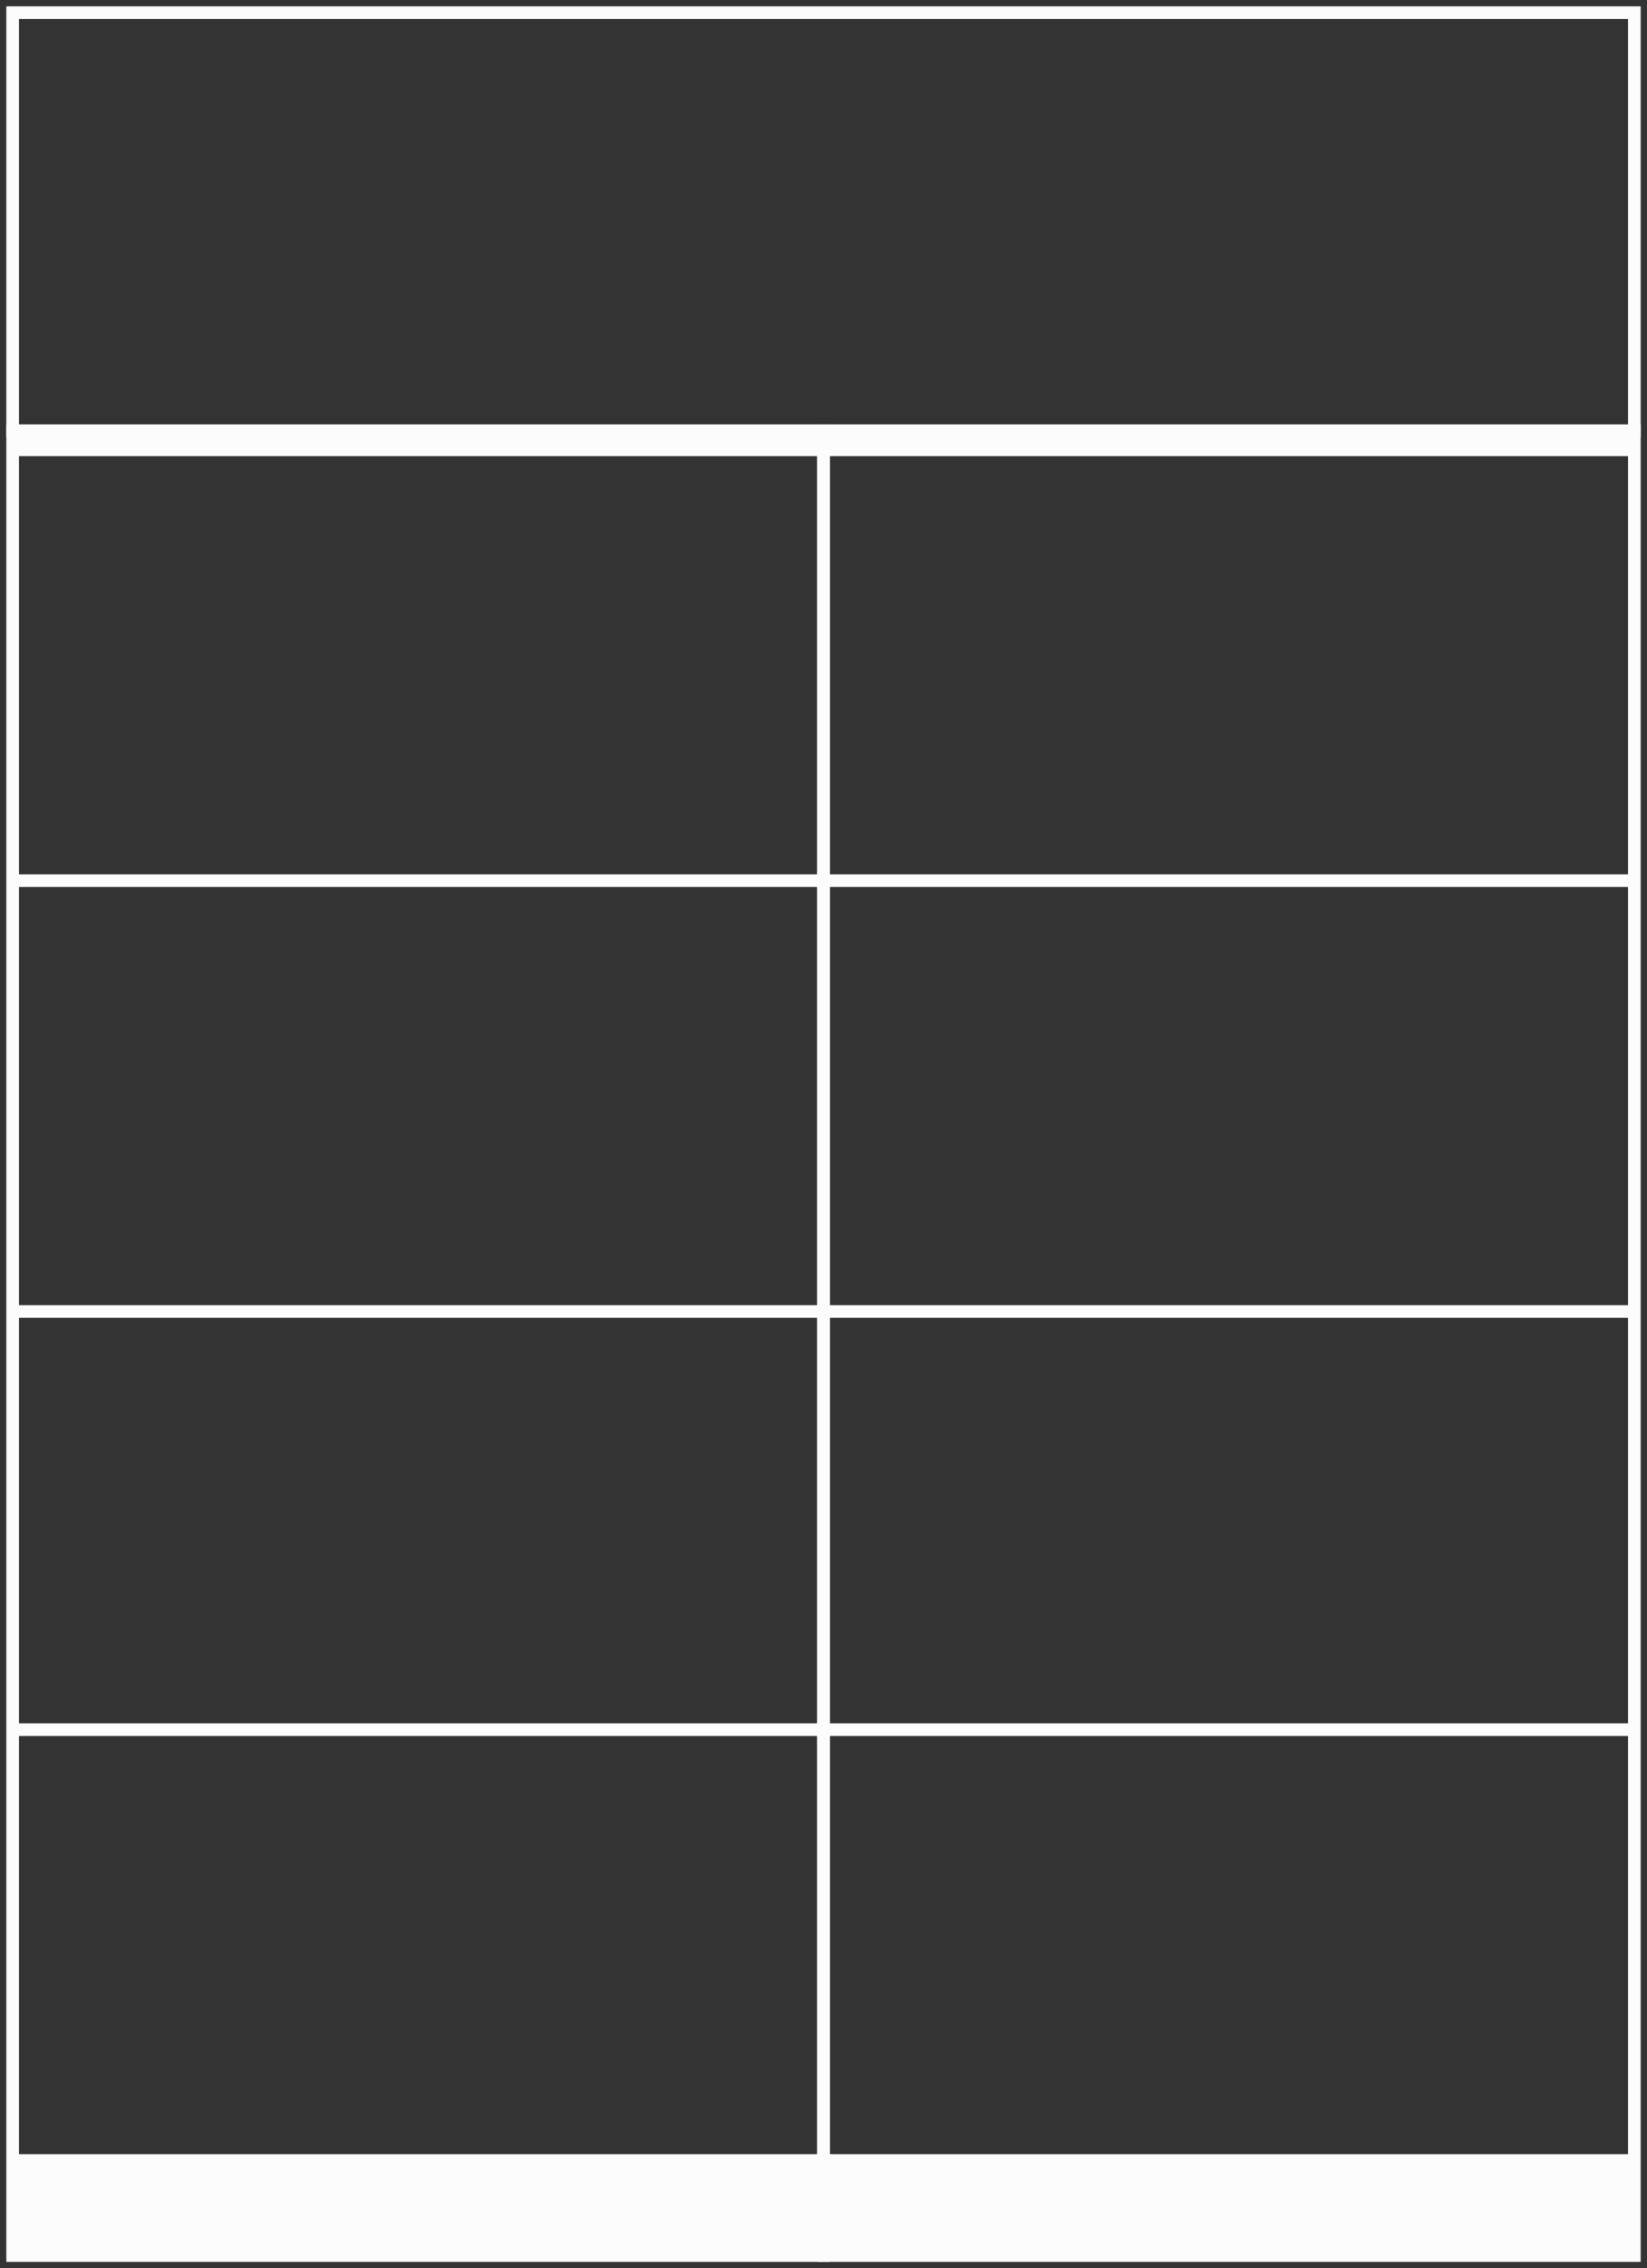
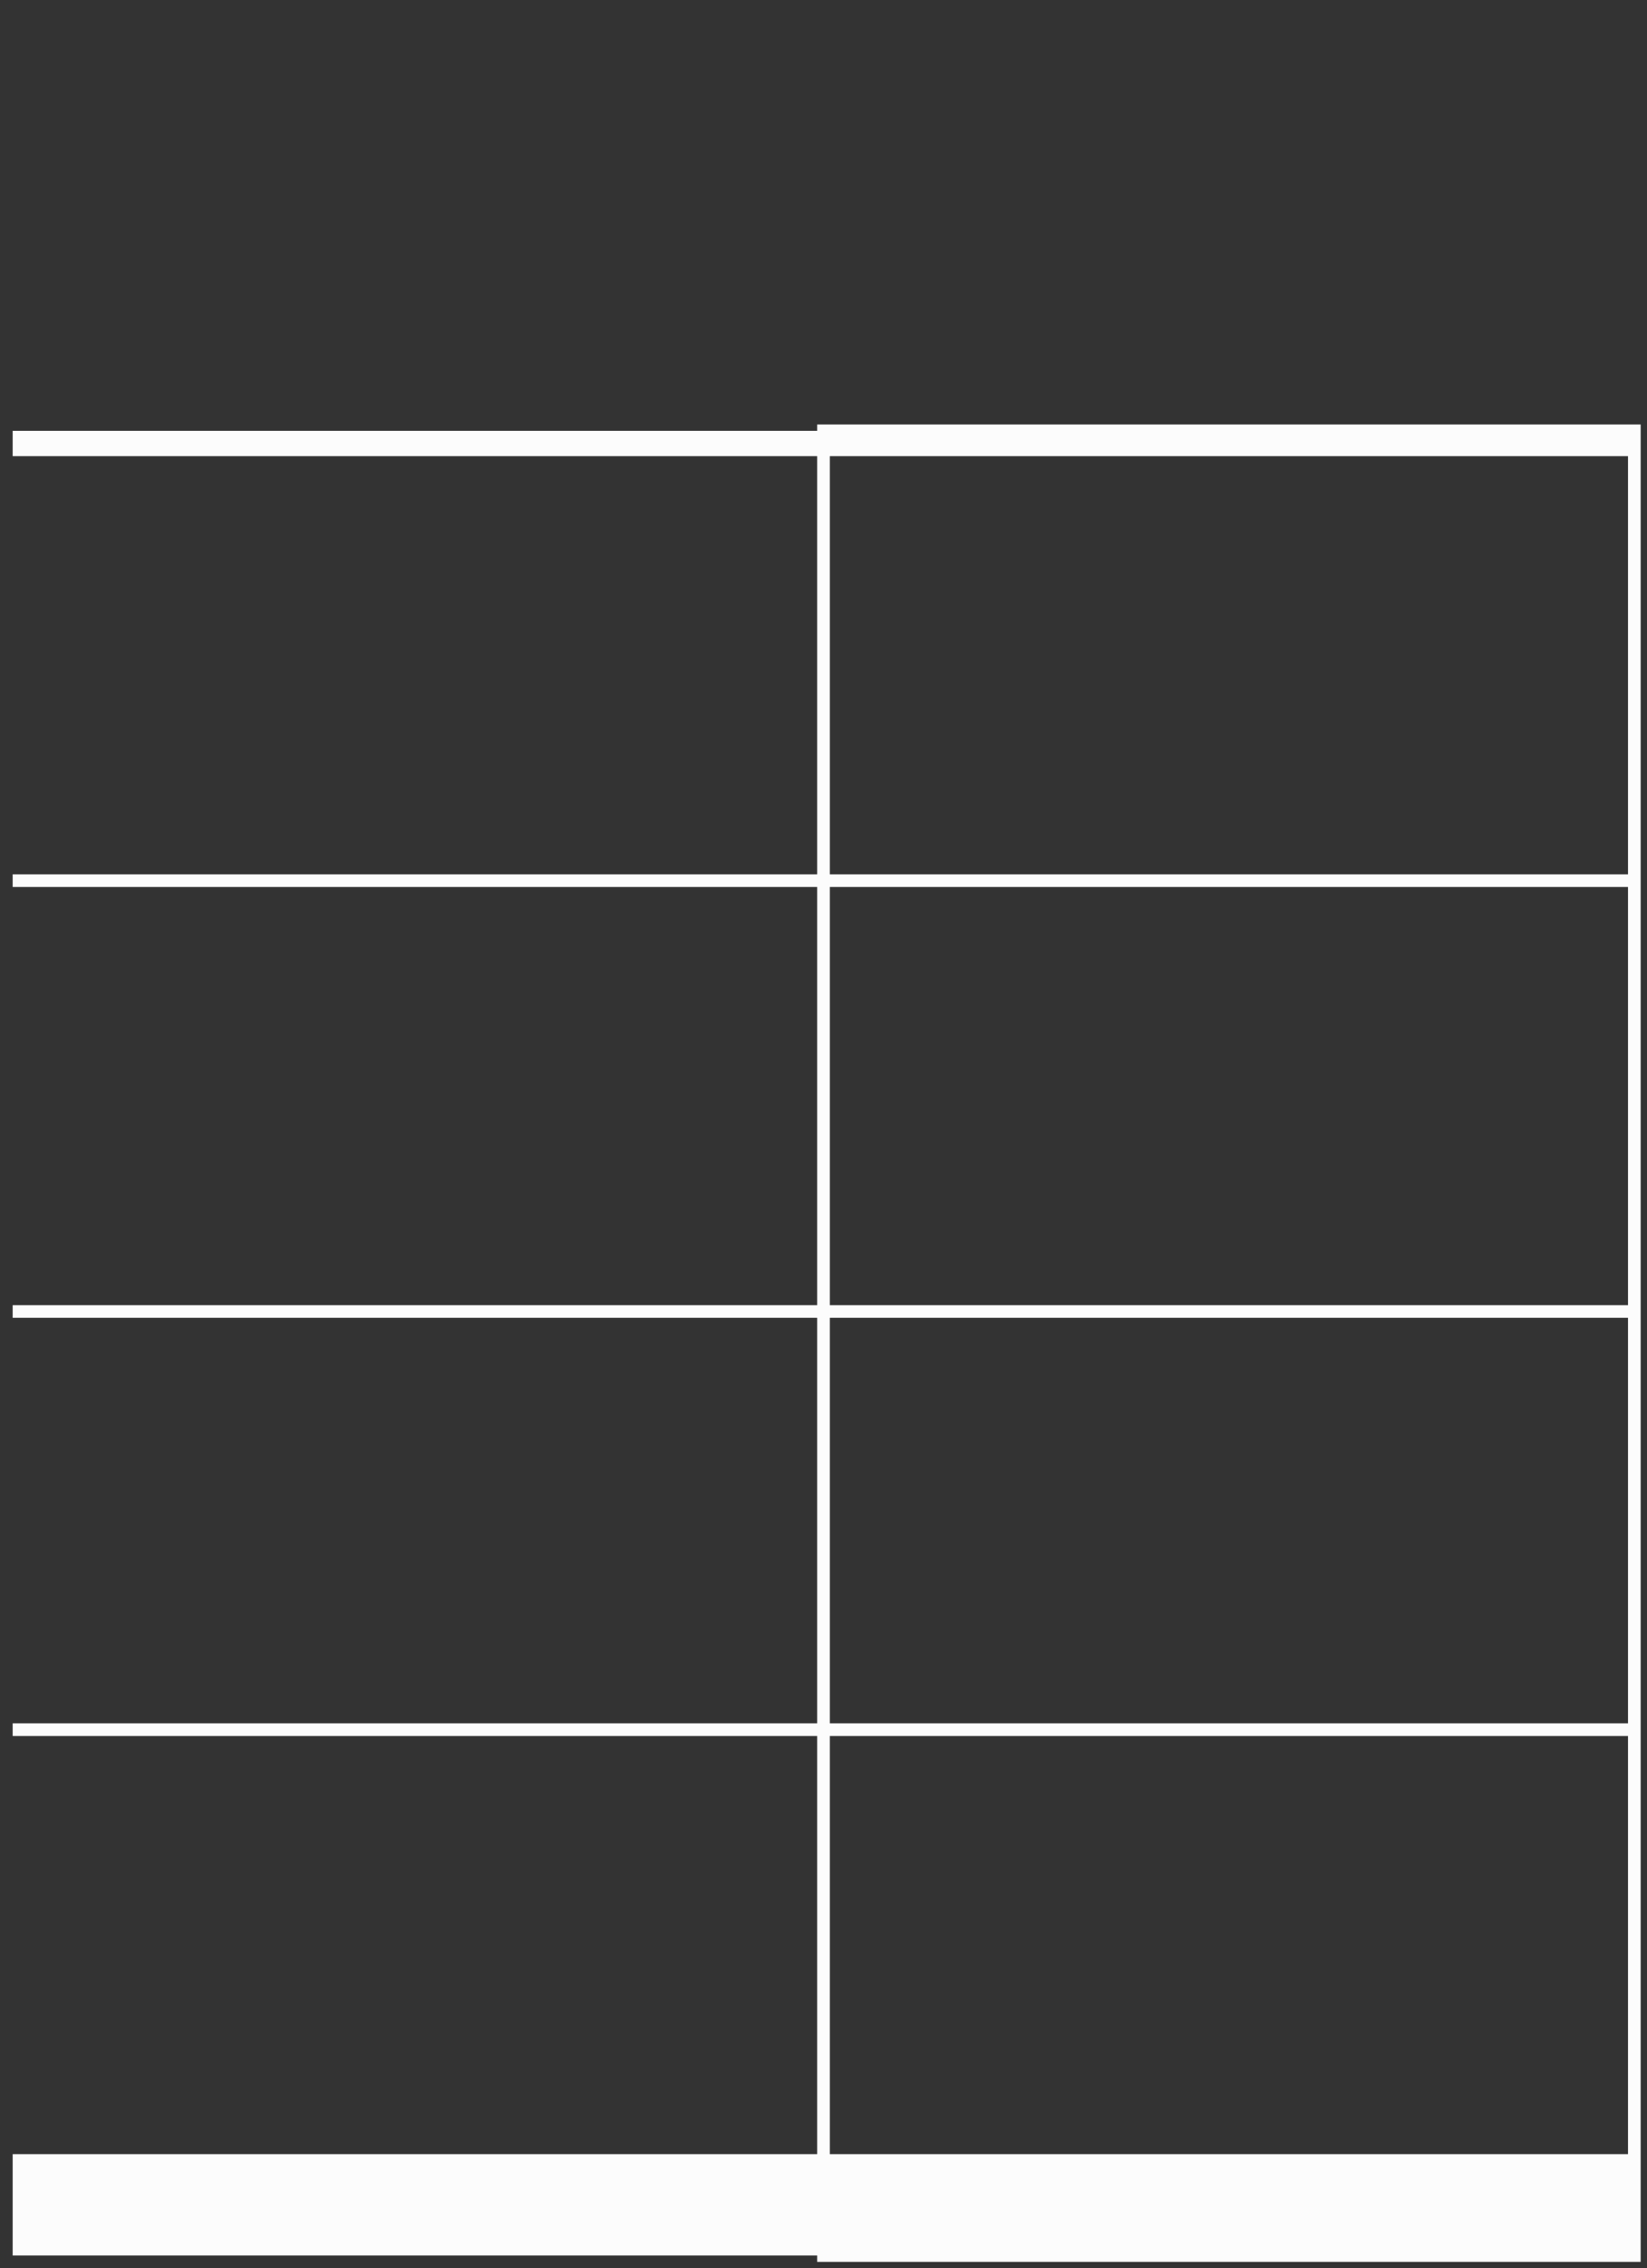
<svg xmlns="http://www.w3.org/2000/svg" width="130px" height="179px" viewBox="0 0 130 179" version="1.1">
  <rect x="0" y="0" width="130" height="179" fill="#333333" stroke="none" />
  <title>naswietle-pelne</title>
  <g id="Project" stroke="none" stroke-width="1" fill="none" fill-rule="evenodd">
    <g id="0-Konfigurator---1" transform="translate(-895, -1395)">
      <g id="naswietle-pelne" transform="translate(896, 1396)">
        <g id="single-door" transform="translate(64, 33)">
          <rect id="Rectangle" stroke="#FCFCFC" stroke-linecap="square" x="0" y="0" width="64" height="144" />
          <rect id="Rectangle" fill="#FCFCFC" x="0" y="35" width="64" height="1" />
          <rect id="Rectangle" fill="#FCFCFC" x="0" y="69" width="64" height="1" />
          <rect id="Rectangle" fill="#FCFCFC" x="0" y="102" width="64" height="1" />
          <rect id="Rectangle" fill="#FCFCFC" x="0" y="136" width="64" height="8" />
          <rect id="Rectangle" fill="#FCFCFC" x="0" y="0" width="64" height="2" />
        </g>
        <g id="single-door">
-           <rect id="Rectangle" stroke="#FCFCFC" stroke-linecap="square" x="0" y="33" width="64" height="144" />
          <rect id="Rectangle" fill="#FCFCFC" x="0" y="68" width="64" height="1" />
          <rect id="Rectangle" fill="#FCFCFC" x="0" y="102" width="64" height="1" />
          <rect id="Rectangle" fill="#FCFCFC" x="0" y="135" width="64" height="1" />
          <rect id="Rectangle" fill="#FCFCFC" x="0" y="169" width="64" height="8" />
          <rect id="Rectangle" fill="#FCFCFC" x="0" y="33" width="64" height="2" />
-           <rect id="Rectangle" stroke="#FCFCFC" stroke-linecap="square" transform="translate(64, 16.5) scale(1, -1) translate(-64, -16.5)" x="0" y="0" width="128" height="33" />
        </g>
      </g>
    </g>
  </g>
</svg>